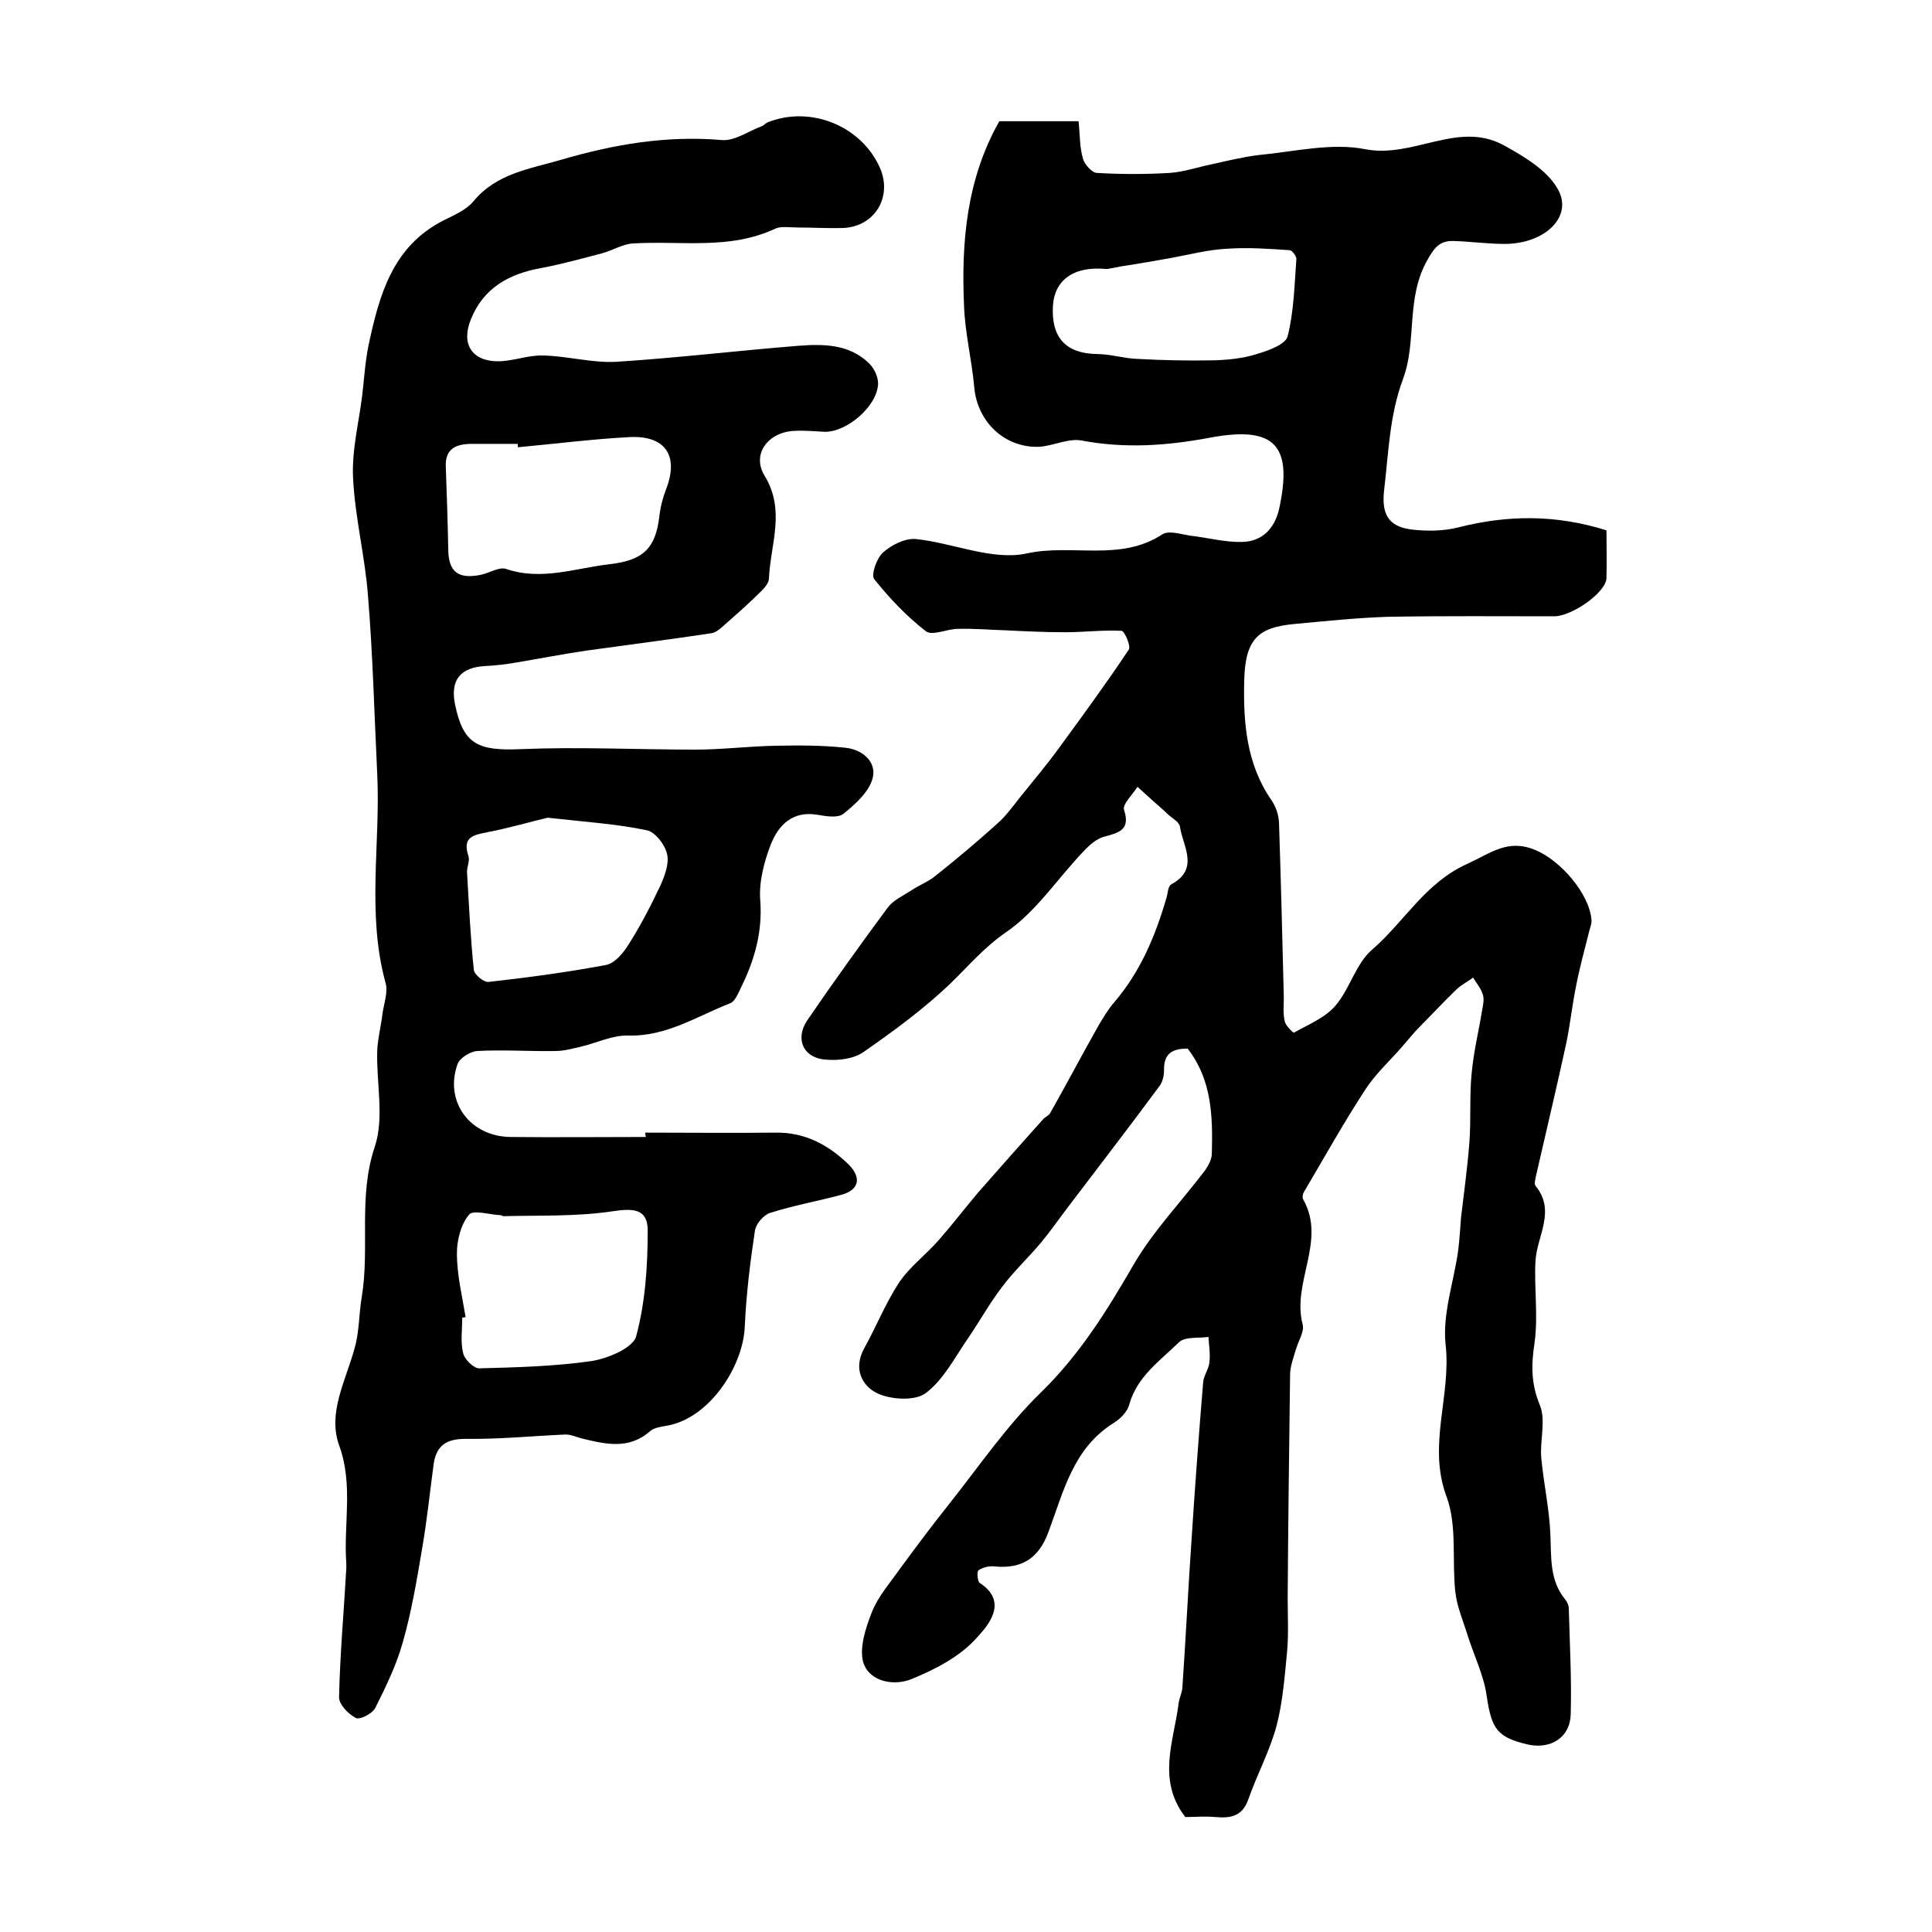
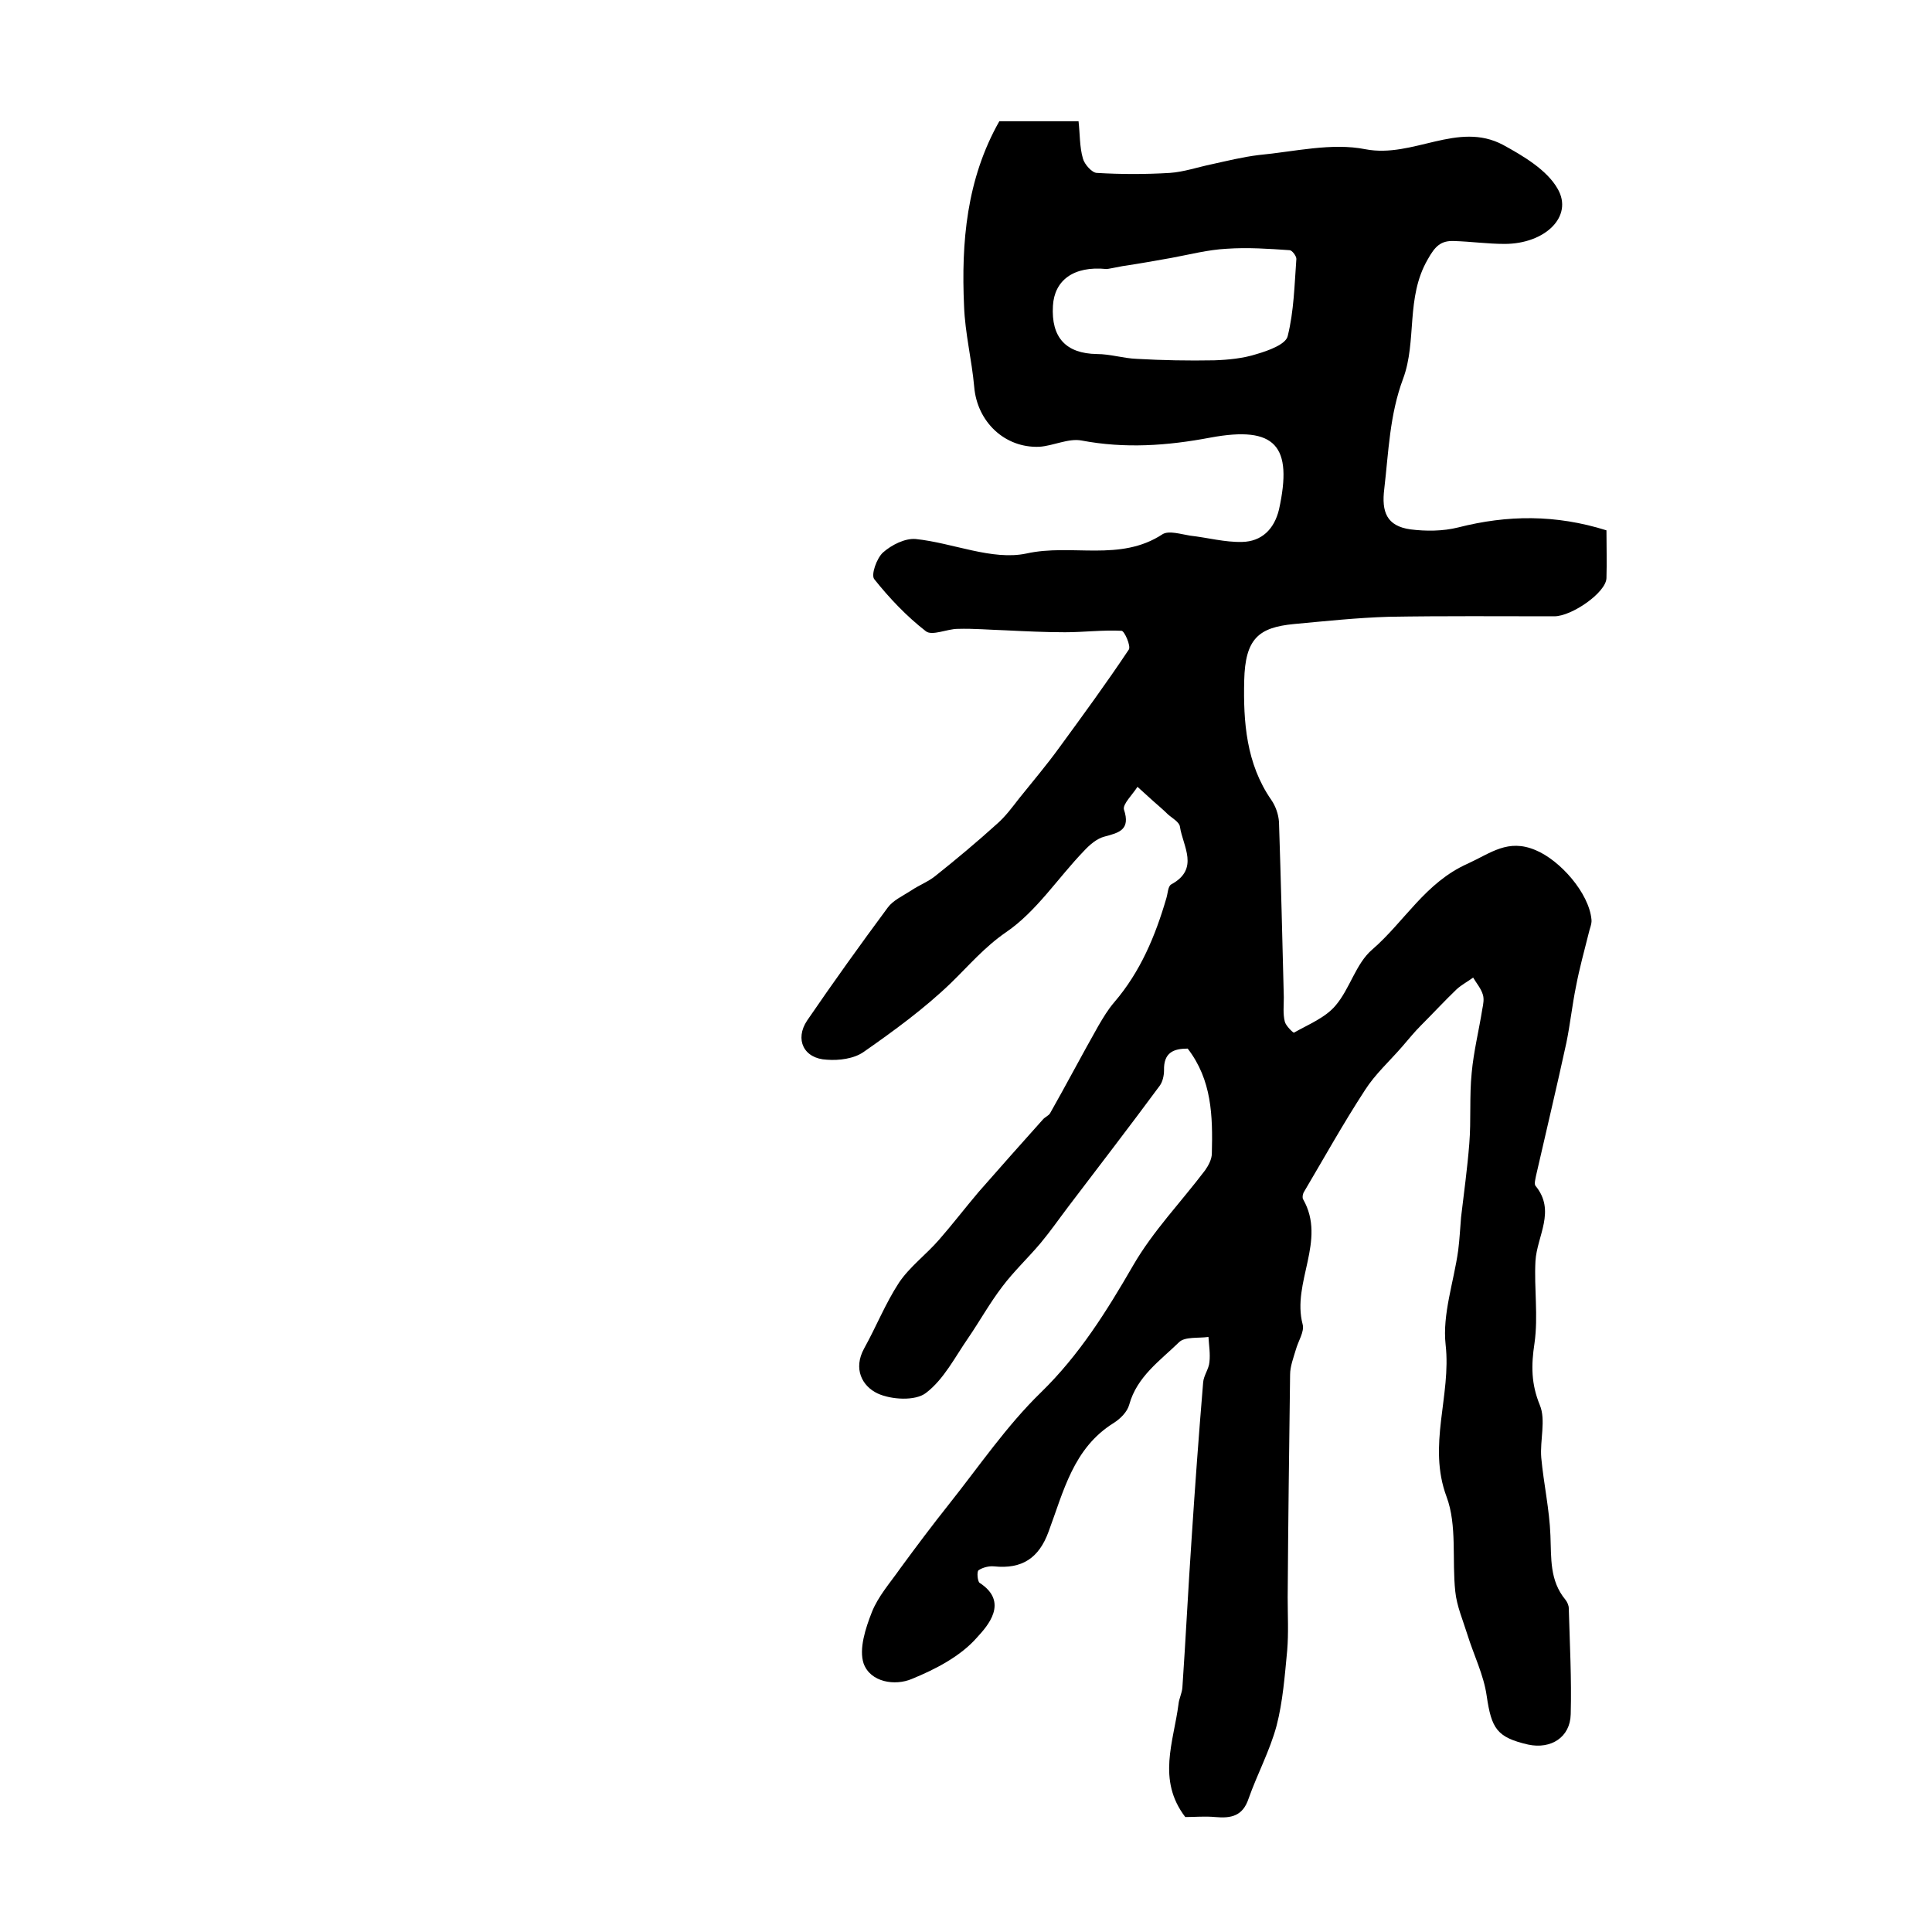
<svg xmlns="http://www.w3.org/2000/svg" version="1.1" id="图层_1" x="0px" y="0px" viewBox="0 0 400 400" style="enable-background:new 0 0 400 400;" xml:space="preserve">
  <style type="text/css">
	.st0{fill:#FFFFFF;}
</style>
  <g>
    <path d="M245.9,217.1c-2.9,0-5,0.8-4.9,4.5c0,1.1-0.3,2.4-0.9,3.2c-6.2,8.4-12.6,16.7-18.9,25c-1.9,2.5-3.7,5.1-5.7,7.5   c-2.6,3.1-5.6,5.9-8,9.1c-2.6,3.4-4.7,7.2-7.1,10.7c-2.7,3.9-5,8.5-8.7,11.3c-2.2,1.7-7.2,1.4-10,0.1c-3.2-1.5-5.1-5.1-2.8-9.3   c2.5-4.5,4.4-9.3,7.2-13.6c2.2-3.3,5.6-5.8,8.3-8.9c2.8-3.2,5.4-6.6,8.2-9.9c4.4-5,8.8-10,13.3-15c0.4-0.5,1.2-0.8,1.5-1.3   c3.4-6,6.6-12.1,10-18.1c1-1.7,2-3.4,3.3-4.9c5.4-6.3,8.5-13.7,10.8-21.6c0.3-1,0.3-2.4,1-2.8c5.9-3.2,2.4-7.9,1.8-11.9   c-0.1-1-1.6-1.8-2.5-2.6c-1-1-2.1-1.9-3.1-2.8c-1.1-1-2.1-1.9-3.2-2.9c-1,1.6-3.1,3.6-2.8,4.7c1.4,4.2-1,4.8-4,5.6   c-1.6,0.4-3.1,1.7-4.3,3c-5.4,5.6-9.8,12.5-16.1,16.8c-4.5,3.1-7.7,6.9-11.4,10.5c-5.5,5.3-11.8,9.9-18.1,14.3   c-2,1.4-5.1,1.8-7.6,1.6c-4.8-0.2-6.7-4.2-4.1-8.1c5.4-7.9,11-15.7,16.7-23.4c1.1-1.5,3.1-2.4,4.8-3.5c1.6-1.1,3.5-1.8,5-3   c4.4-3.5,8.7-7.1,12.9-10.9c1.7-1.5,3.1-3.4,4.5-5.2c2.8-3.5,5.7-6.9,8.3-10.5c4.9-6.7,9.8-13.4,14.4-20.3c0.5-0.7-0.9-3.9-1.5-3.9   c-3.9-0.2-7.8,0.3-11.7,0.3c-4.1,0-8.2-0.2-12.3-0.4c-3.3-0.1-6.6-0.4-9.9-0.3c-2.2,0-5.3,1.5-6.6,0.5c-4-3.1-7.6-6.9-10.7-10.8   c-0.7-0.9,0.5-4.3,1.8-5.5c1.8-1.6,4.6-3,6.8-2.8c7.7,0.8,15.8,4.5,22.9,3c9.4-2.1,19.4,1.8,28.2-4c1.3-0.8,3.8,0,5.7,0.3   c3.6,0.4,7.2,1.4,10.8,1.3c4-0.1,6.6-2.6,7.6-6.7c2.9-13.2-0.7-17.4-14.2-14.9c-9,1.7-17.7,2.3-26.7,0.6c-2.7-0.5-5.8,1.1-8.7,1.3   c-7.2,0.3-12.9-5.2-13.5-12.4c-0.5-5.6-1.9-11.1-2.1-16.7c-0.6-13.2,0.5-26.3,7.3-38.3c5.2,0,10.6,0,16.4,0   c0.3,2.6,0.2,5.3,0.9,7.7c0.3,1.2,1.9,3,2.9,3c5,0.3,10.1,0.3,15.1,0c2.9-0.2,5.8-1.2,8.7-1.8c3.2-0.7,6.4-1.5,9.7-1.9   c7.4-0.7,15.1-2.6,22.1-1.2c9.9,1.9,19.1-5.9,28.5-0.9c4.2,2.3,9.1,5.2,11.3,9.1c3.3,5.7-2.6,11.4-11,11.4c-3.5,0-7-0.5-10.5-0.6   c-2.7-0.1-3.9,1.1-5.4,3.8c-4.6,7.9-2.2,16.9-5.1,24.7c-2.8,7.5-3,15.1-3.9,22.8c-0.6,4.8,0.5,7.7,5.4,8.4c3.2,0.4,6.7,0.4,9.9-0.4   c10.2-2.6,20.2-2.7,30.7,0.6c0,3.3,0.1,6.6,0,9.9c-0.1,3-7.2,7.9-10.8,7.9c-11.4,0-22.9-0.1-34.3,0.1c-6.6,0.2-13.1,0.9-19.6,1.5   c-7.3,0.7-10.1,3-10.3,11.7c-0.2,8.5,0.4,17.2,5.6,24.7c0.9,1.3,1.5,3,1.6,4.6c0.4,12.1,0.7,24.2,1,36.3c0,1.7-0.2,3.4,0.2,5   c0.2,0.9,1.8,2.4,1.9,2.3c3-1.7,6.5-3.1,8.6-5.6c3-3.5,4.2-8.7,7.6-11.6c6.7-5.8,11-13.9,19.8-17.8c4.8-2.2,8.3-5.2,14-2.8   c5.1,2.1,11.1,8.9,11.6,14.4c0.1,0.9-0.4,1.9-0.6,2.9c-0.9,3.6-1.9,7.2-2.6,10.9c-0.8,3.9-1.2,7.8-2,11.7c-2,9.2-4.2,18.4-6.3,27.6   c-0.1,0.6-0.4,1.6-0.1,2c4.3,5.2,0.3,10.4,0,15.6c-0.3,5.6,0.6,11.4-0.2,17c-0.7,4.6-0.7,8.4,1.1,12.8c1.3,3.1,0,7.3,0.3,10.9   c0.5,5.4,1.7,10.7,1.9,16.1c0.2,4.7-0.2,9.3,3.1,13.3c0.4,0.5,0.7,1.2,0.7,1.8c0.2,7.3,0.6,14.6,0.4,21.9c-0.1,4.8-4.1,7.3-8.8,6.3   c-6.5-1.5-7.6-3.3-8.6-10.1c-0.6-4.3-2.7-8.5-4-12.7c-0.9-2.9-2.2-5.9-2.5-8.9c-0.7-6.5,0.4-13.7-1.8-19.6c-4-10.7,1-20.9-0.2-31.5   c-0.7-6.3,1.7-13,2.6-19.5c0.3-2.3,0.4-4.6,0.6-6.9c0.6-5.1,1.3-10.1,1.7-15.2c0.4-4.9,0-9.8,0.5-14.7c0.4-4.4,1.5-8.8,2.2-13.2   c0.2-1,0.4-2.1,0.1-3c-0.4-1.3-1.3-2.3-2-3.5c-1.1,0.8-2.4,1.5-3.4,2.4c-2.5,2.4-4.9,5-7.4,7.5c-1.4,1.4-2.6,2.9-3.9,4.4   c-2.6,3-5.6,5.7-7.7,9c-4.5,6.9-8.5,14.1-12.7,21.2c-0.2,0.4-0.3,1.1-0.1,1.4c4.9,8.6-2.4,17.2-0.1,25.9c0.4,1.5-0.9,3.4-1.4,5.2   c-0.5,1.7-1.2,3.5-1.2,5.2c-0.2,15.4-0.4,30.7-0.5,46.1c0,3.7,0.2,7.4-0.1,11c-0.5,5.2-0.9,10.6-2.2,15.6c-1.4,5.2-4,10-5.8,15.1   c-1.2,3.6-3.6,4.1-6.9,3.8c-2.1-0.2-4.3,0-6.2,0c-5.9-7.7-2.4-15.6-1.4-23.4c0.1-1.1,0.7-2.2,0.8-3.4c0.7-10.2,1.2-20.5,1.9-30.7   c0.7-10.8,1.5-21.7,2.4-32.5c0.1-1.4,1.2-2.8,1.3-4.2c0.2-1.7-0.1-3.5-0.2-5.2c-2.1,0.3-4.9-0.1-6.1,1.1   c-3.9,3.8-8.7,7.1-10.3,12.9c-0.4,1.5-1.8,2.9-3.2,3.8c-8.4,5.2-10.4,14.2-13.5,22.5c-2,5.5-5.5,7.8-11.3,7.2   c-1-0.1-2.3,0.2-3.2,0.8c-0.4,0.3-0.2,2.3,0.2,2.6c6.2,4,1.6,9-0.5,11.3c-3.4,3.9-8.6,6.6-13.5,8.6c-3.5,1.5-8.6,0.7-10-3.2   c-1-3,0.4-7.3,1.7-10.6c1.3-3.3,3.8-6.1,5.9-9.1c3.3-4.5,6.6-8.9,10.1-13.3c6.2-7.8,11.9-16.2,19-23.1c8-7.8,13.6-16.8,19.1-26.3   c4.1-7.1,9.9-13.1,14.9-19.7c0.7-1,1.4-2.3,1.4-3.5C251.1,231,250.9,223.6,245.9,217.1z M229.1,55.7c-6.9-0.7-10.8,2.4-11.1,7.6   c-0.4,6.6,2.7,9.9,9.1,10c2.8,0,5.5,0.9,8.3,1c5.3,0.3,10.6,0.4,16,0.3c2.9-0.1,6-0.4,8.8-1.3c2.4-0.7,6-2,6.4-3.7   c1.3-5.2,1.4-10.6,1.8-16c0-0.6-0.9-1.8-1.4-1.8c-4.3-0.3-8.7-0.6-13-0.3c-3.9,0.2-7.7,1.2-11.5,1.9c-3.4,0.6-6.7,1.2-10.1,1.7   C230.8,55.4,229.4,55.7,229.1,55.7z" />
-     <path d="M133.6,234.5c9,0,18,0.1,27,0c6.1-0.1,11,2.6,15.1,6.6c2.5,2.5,2.5,5.2-1.6,6.3c-4.9,1.3-9.9,2.2-14.6,3.7   c-1.4,0.4-3,2.3-3.2,3.7c-1,6.6-1.8,13.2-2.1,19.8c-0.3,8.3-7.4,19.2-16.3,20.6c-1.1,0.2-2.5,0.4-3.3,1.1   c-4.4,3.9-9.3,2.7-14.2,1.5c-1.1-0.3-2.2-0.8-3.3-0.8c-6.9,0.3-13.8,1-20.7,0.9c-3.9,0-6,1.3-6.6,5.1c-0.8,5.9-1.4,11.8-2.4,17.6   c-1.1,6.5-2.2,13.1-4,19.4c-1.3,4.7-3.5,9.2-5.7,13.6c-0.6,1.2-3.2,2.5-4,2.1c-1.6-0.8-3.6-2.9-3.5-4.4c0.2-8.9,1-17.7,1.5-26.6   c0-0.3,0-0.7,0-1c-0.6-8.2,1.5-16.3-1.5-24.5c-2.4-6.7,1.4-13.4,3.2-20c1-3.4,0.9-7.2,1.5-10.7c1.7-10.3-0.8-20.7,2.7-31.1   c2-6,0.3-13.2,0.5-19.8c0.1-2.6,0.8-5.2,1.1-7.8c0.3-2.1,1.2-4.5,0.6-6.4c-3.9-14.3-1-28.8-1.7-43.2c-0.6-12.2-0.9-24.5-1.9-36.7   c-0.6-8.2-2.7-16.3-3.1-24.5c-0.3-5.7,1.2-11.5,1.9-17.2c0.4-3.4,0.6-6.9,1.3-10.3c2.2-10.3,4.9-20.4,15.4-25.8   c2.2-1.1,4.8-2.2,6.3-4c4.8-5.8,11.6-6.7,18.1-8.6c10.9-3.2,21.9-5.1,33.4-4.1c2.7,0.2,5.5-1.9,8.3-2.9c0.4-0.2,0.7-0.6,1.2-0.8   c8.9-3.5,19.4,0.8,23.2,9.5c2.6,6-1.1,12.1-7.6,12.4c-3.2,0.1-6.3-0.1-9.5-0.1c-1.5,0-3.2-0.3-4.5,0.2c-9.5,4.5-19.6,2.5-29.5,3.1   c-2.1,0.1-4.2,1.4-6.3,2c-4.2,1.1-8.5,2.3-12.8,3.1c-6.6,1.2-11.9,4.1-14.5,10.6c-2.1,5.1,0.2,8.7,5.6,8.7c3.1,0,6.2-1.3,9.3-1.2   c5.1,0.1,10.2,1.6,15.3,1.3c12.5-0.8,25-2.3,37.5-3.3c5.2-0.4,10.5-0.4,14.6,3.5c1.1,1,2,2.8,2,4.3c-0.1,4.6-6.4,10.1-11.1,10   c-2-0.1-4-0.3-6-0.2c-5.5,0.1-9.2,4.7-6.4,9.3c4.4,7.2,1.2,14.2,0.9,21.3c0,0.8-0.8,1.8-1.5,2.5c-2.4,2.4-5,4.7-7.5,6.9   c-0.9,0.8-1.8,1.7-2.9,1.9c-8.6,1.3-17.3,2.4-25.9,3.6c-4.7,0.7-9.4,1.6-14.1,2.4c-2.3,0.4-4.6,0.7-6.9,0.8   c-5.1,0.3-7.2,2.9-6.2,7.9c1.7,8.3,4.7,9.7,13.7,9.3c12-0.5,24,0.1,36,0.1c5.6,0,11.1-0.7,16.7-0.8c4.8-0.1,9.6-0.1,14.3,0.4   c3.5,0.3,6.6,2.8,5.8,6.2c-0.7,2.9-3.6,5.5-6.1,7.5c-1.1,0.9-3.6,0.5-5.3,0.2c-5.2-0.9-8.1,2.1-9.7,6.1c-1.4,3.6-2.5,7.8-2.2,11.6   c0.5,6.6-1.2,12.4-4,18.1c-0.6,1.2-1.2,2.8-2.2,3.2c-6.9,2.7-13.2,6.9-21.1,6.7c-3.3-0.1-6.5,1.5-9.8,2.3c-1.8,0.4-3.5,0.9-5.3,0.9   c-5.4,0.1-10.8-0.3-16.2,0c-1.5,0.1-3.7,1.5-4.1,2.8c-2.7,7.7,2.6,14.9,11,15c9.3,0.1,18.7,0,28,0   C133.6,234.9,133.6,234.7,133.6,234.5z M96.4,272.7c-0.2,0-0.5,0.1-0.7,0.1c0,2.5-0.4,5.1,0.2,7.4c0.3,1.3,2.2,3.1,3.3,3.1   c7.7-0.2,15.6-0.4,23.2-1.5c3.4-0.5,8.6-2.7,9.3-5.1c1.9-7,2.4-14.6,2.4-21.9c0-4.5-2.8-4.7-7.4-4c-7.4,1.1-15,0.8-22.5,1   c-0.1,0-0.3-0.2-0.5-0.2c-2.3-0.1-5.8-1.2-6.6-0.1c-1.7,2-2.5,5.3-2.5,8C94.6,264,95.7,268.4,96.4,272.7z M107.2,92.6   c0-0.2,0-0.4,0-0.7c-3.2,0-6.3,0-9.5,0c-3.3,0-5.6,1-5.4,4.8c0.2,5.6,0.4,11.2,0.5,16.8c0,4.8,1.9,6.5,6.8,5.5   c1.8-0.4,3.8-1.7,5.2-1.2c7.4,2.5,14.4-0.2,21.5-1c6.8-0.8,9.4-3.2,10.2-9.8c0.2-1.9,0.7-3.9,1.4-5.7c2.7-6.9-0.1-11.2-7.6-10.8   C122.6,90.9,114.9,91.9,107.2,92.6z M113.4,169.3c-3.1,0.7-7.8,2.1-12.5,3c-3.1,0.6-5.2,1.1-3.9,5c0.3,1-0.4,2.3-0.3,3.4   c0.4,6.7,0.7,13.4,1.4,20.1c0.1,1,2.1,2.6,3,2.5c8.1-0.9,16.3-2,24.3-3.5c1.8-0.3,3.6-2.4,4.7-4.2c2.5-3.9,4.6-8,6.6-12.2   c0.9-2,1.9-4.6,1.4-6.6c-0.4-1.9-2.5-4.6-4.2-4.9C127.8,170.6,121.5,170.2,113.4,169.3z" />
  </g>
</svg>